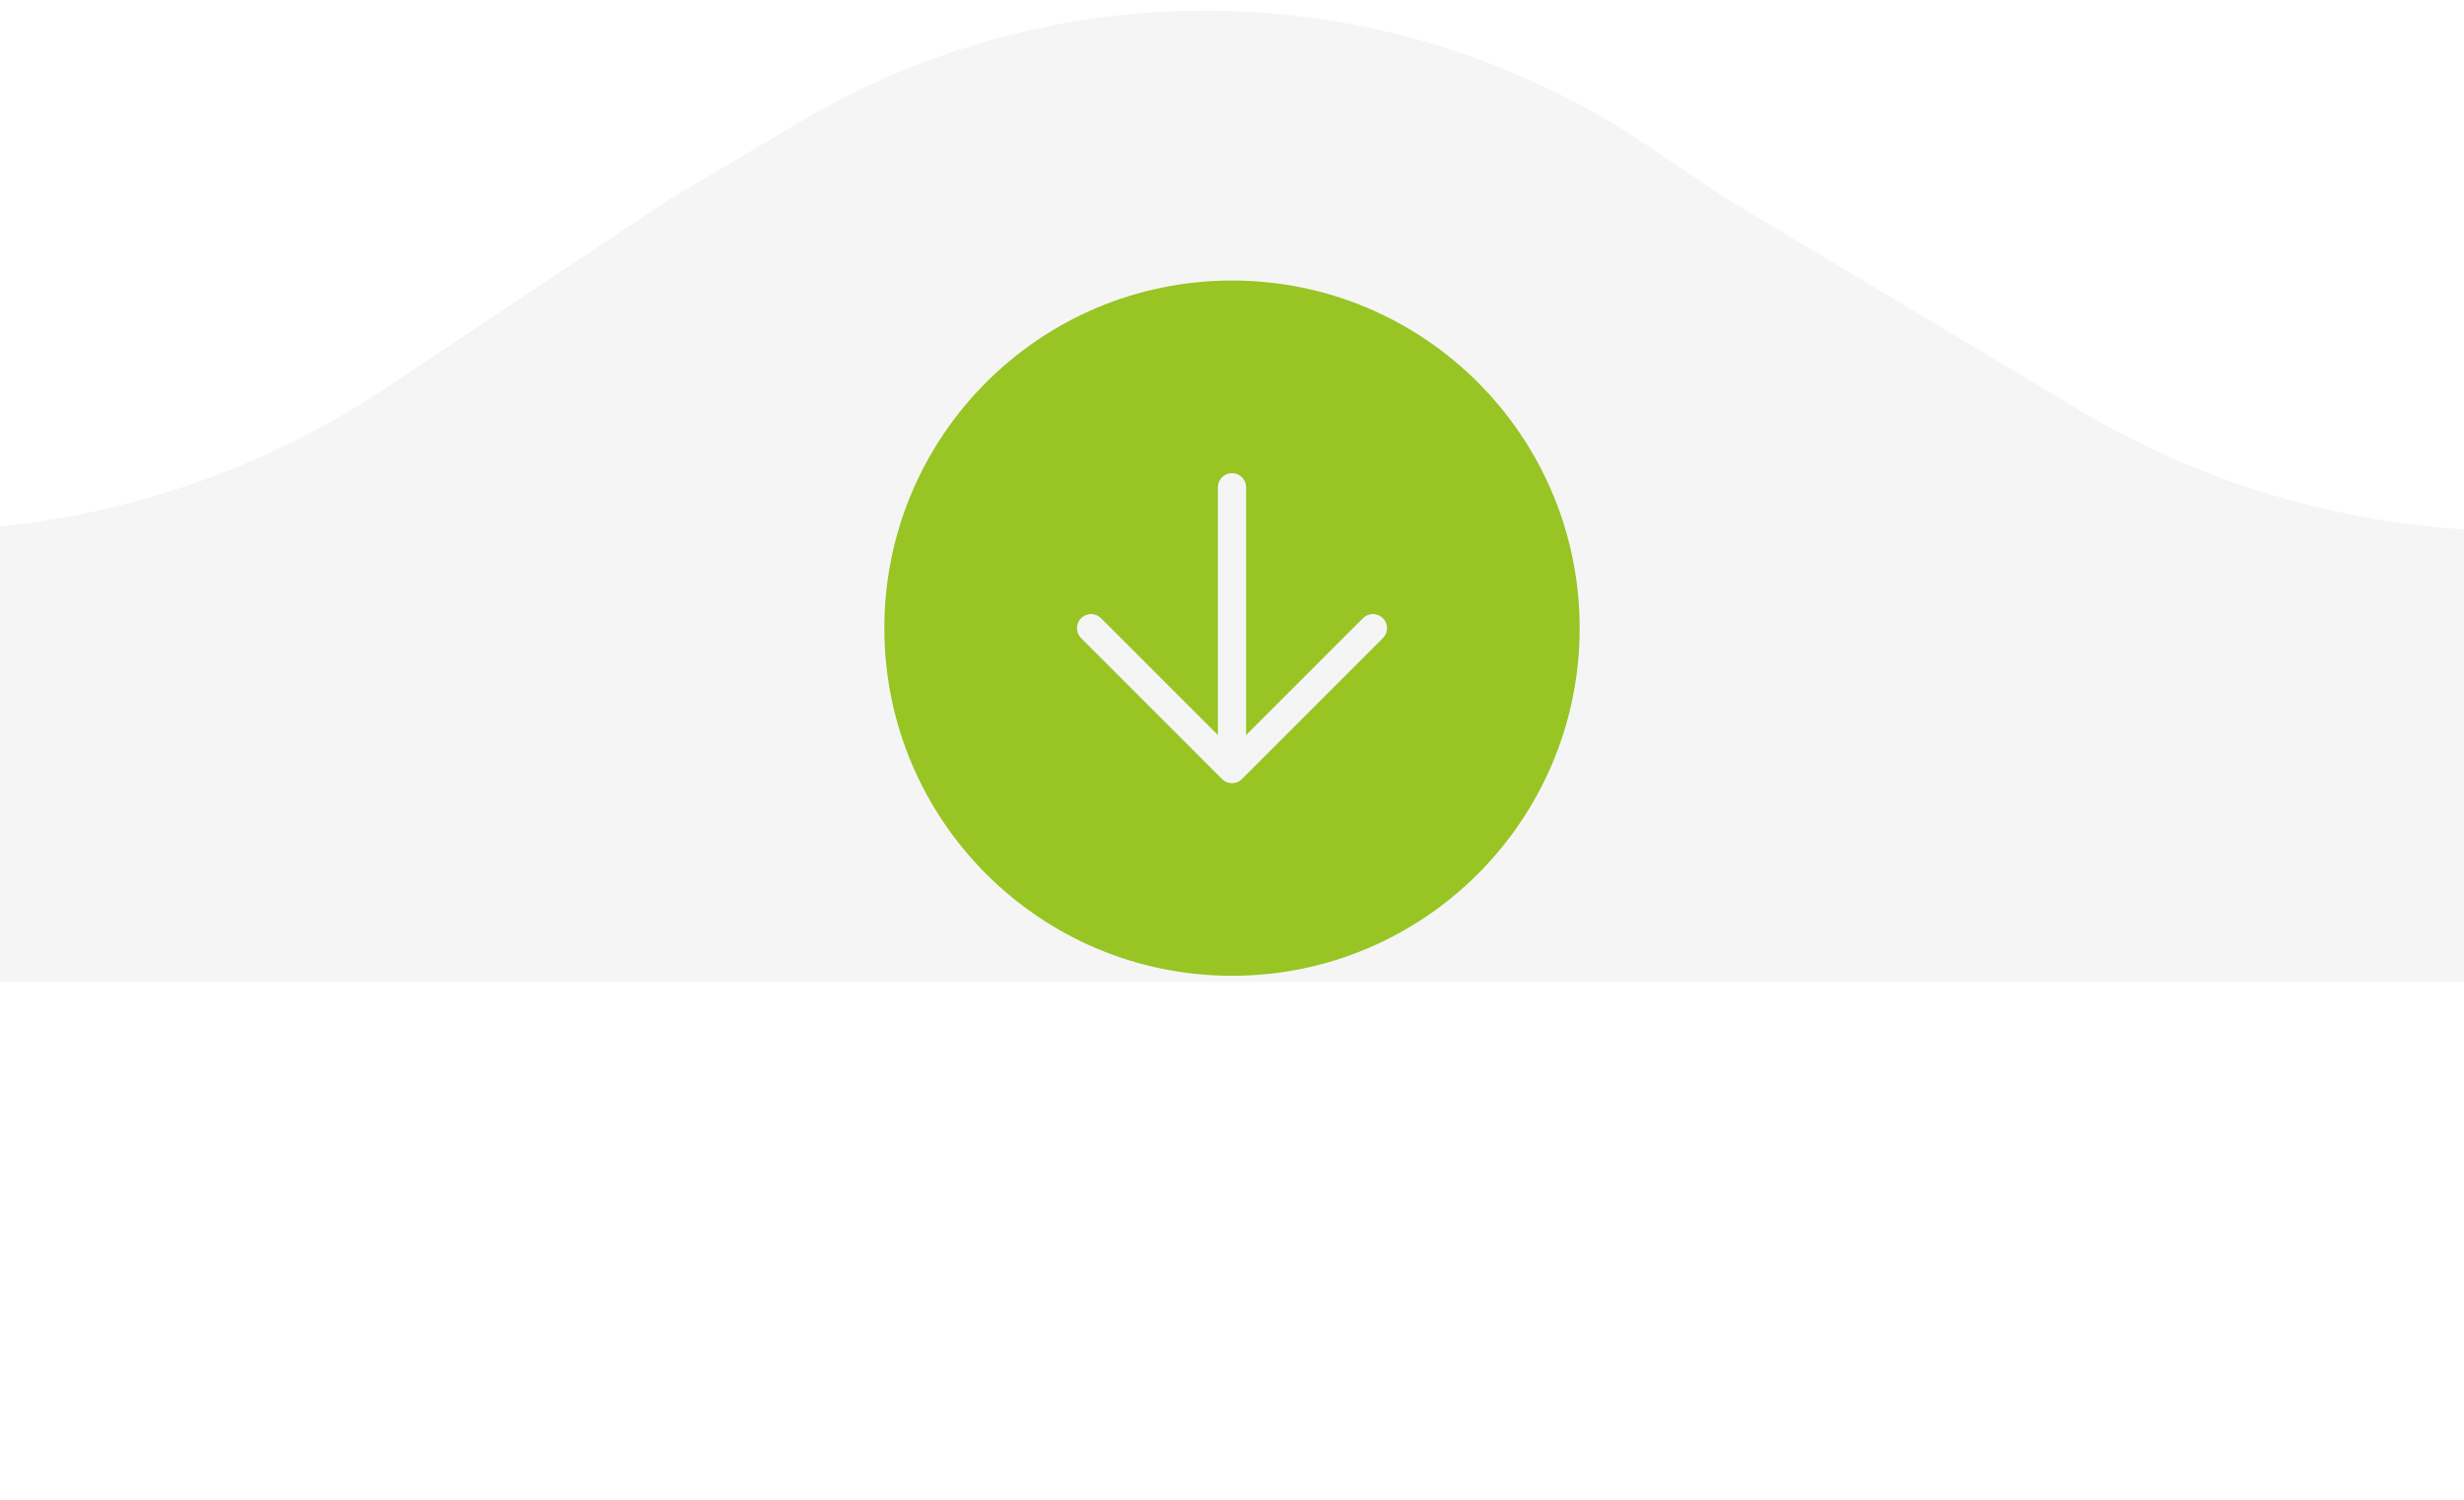
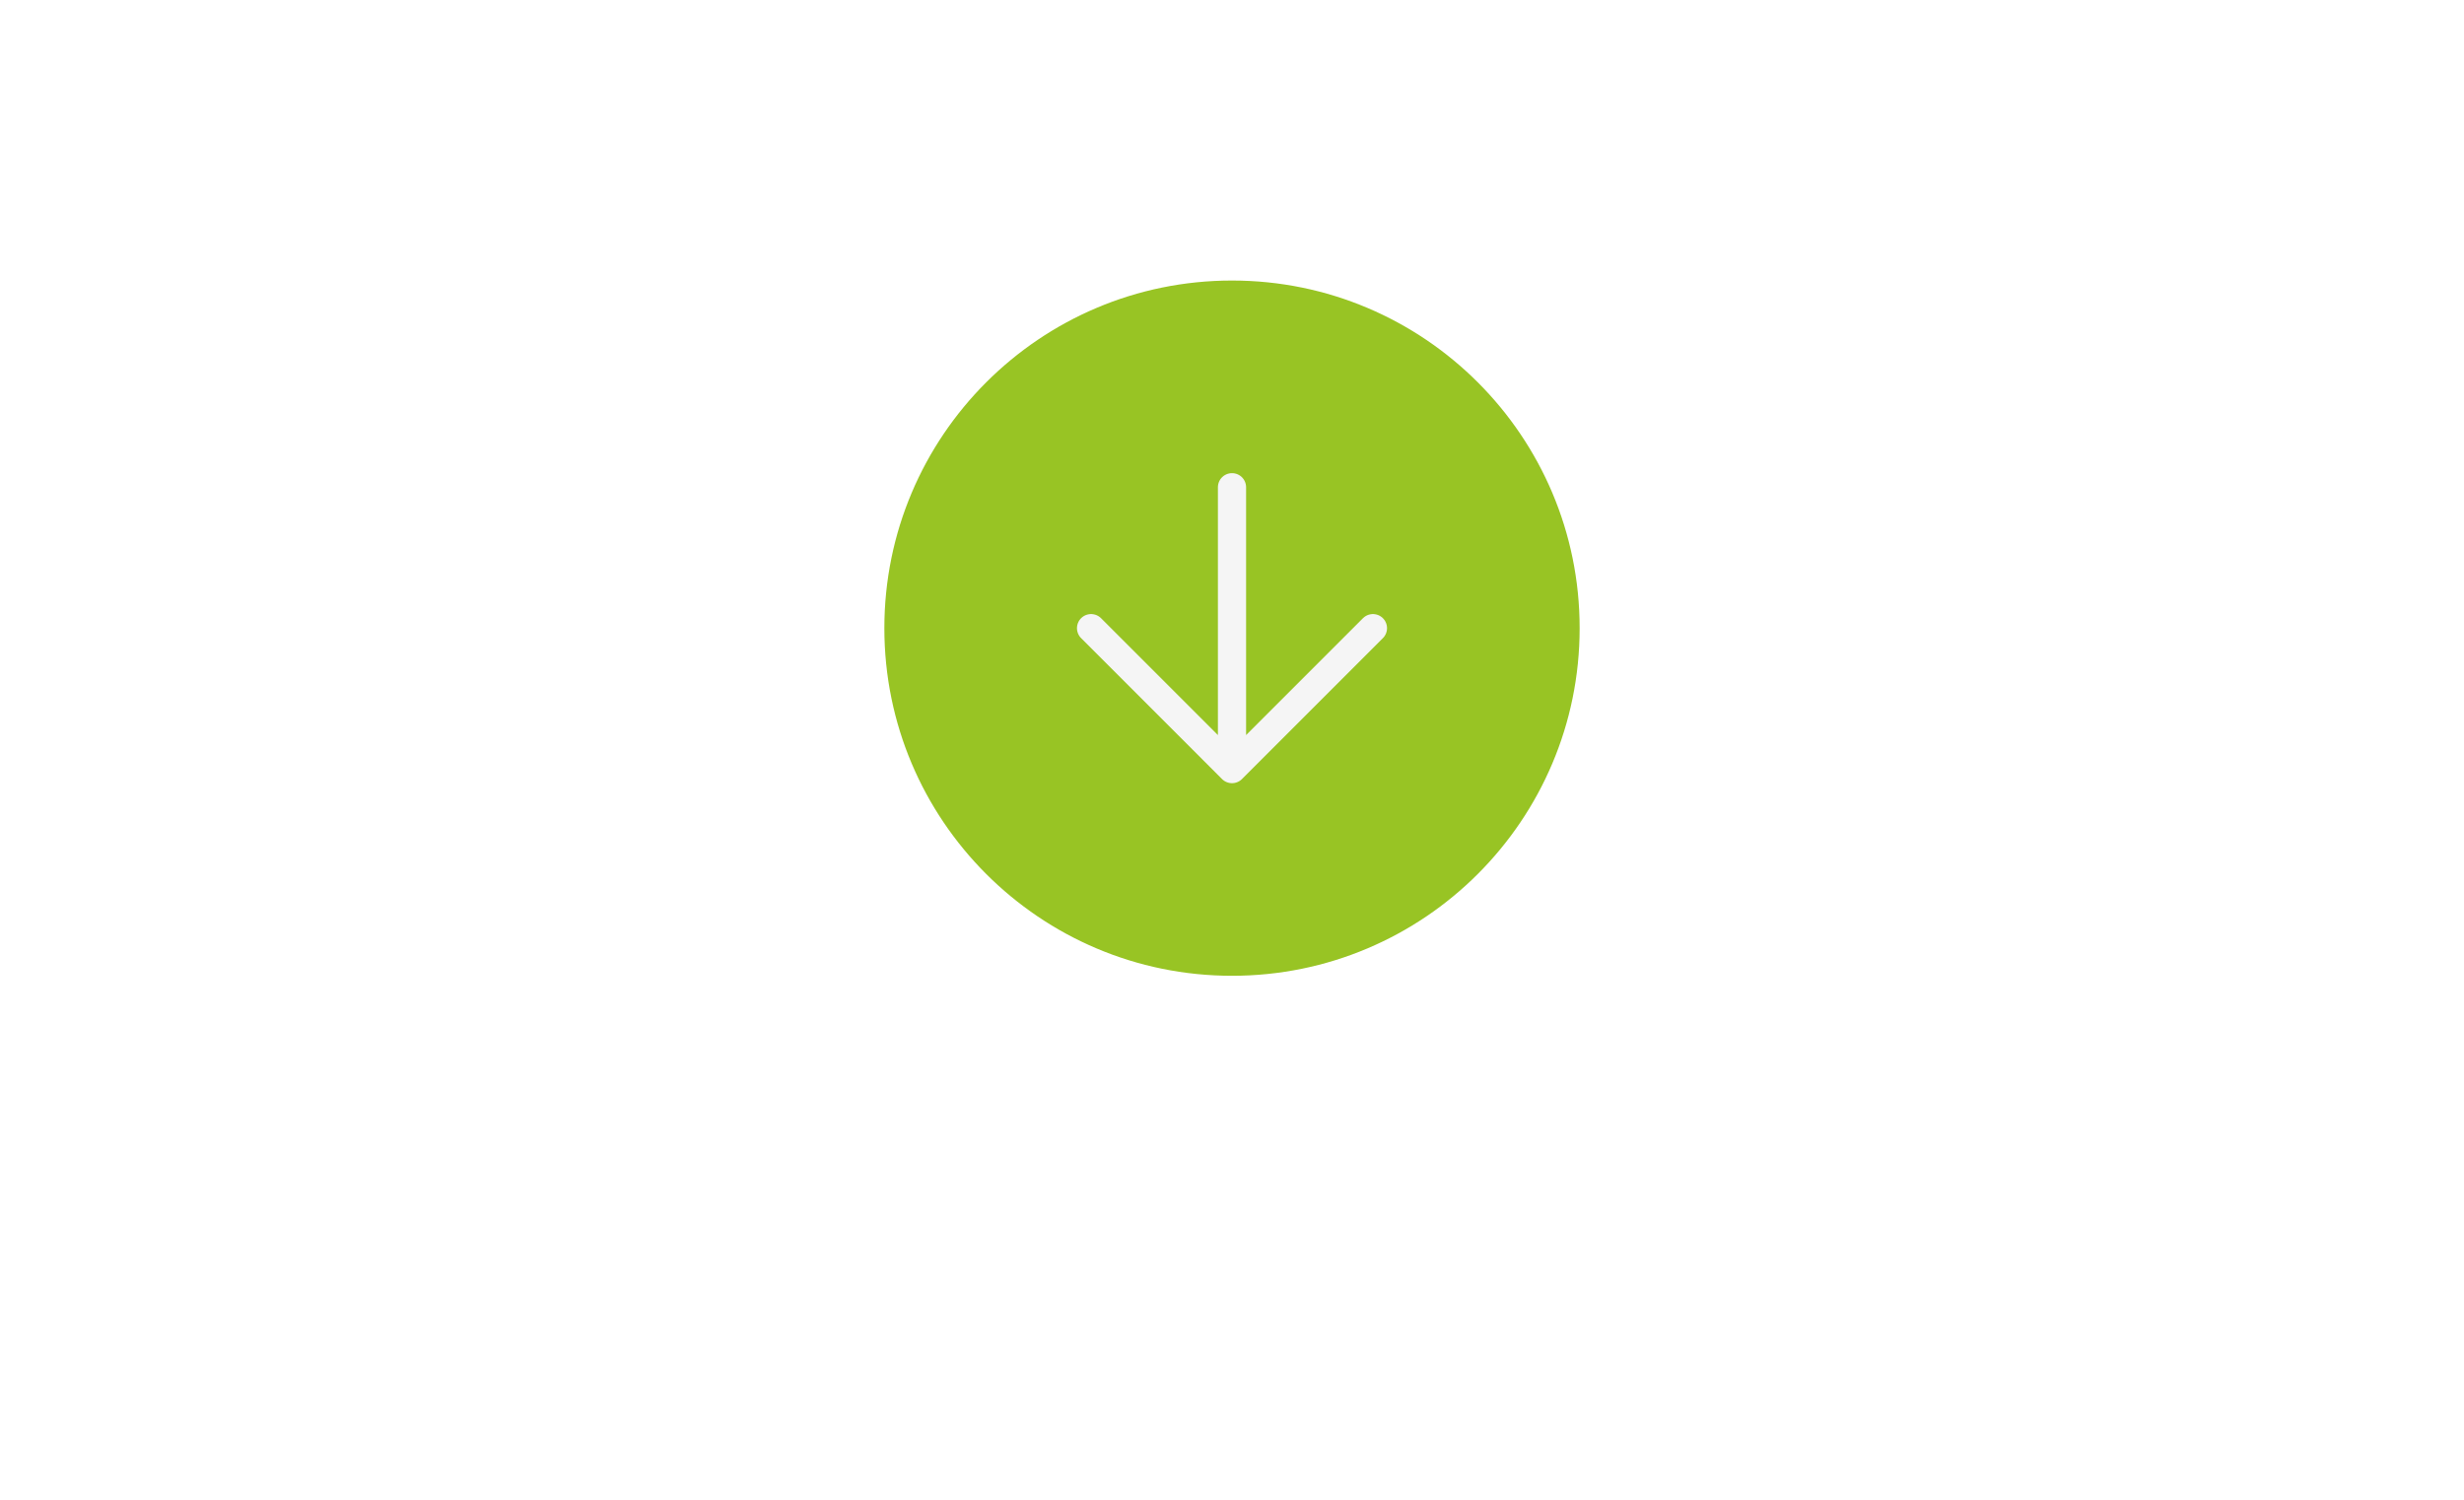
<svg xmlns="http://www.w3.org/2000/svg" width="202" height="123" viewBox="0 0 202 123" fill="none">
  <g clip-path="url(#clip0_244_123)">
-     <path d="M-859 43.532H-7.151C6.642 43.532 20.127 39.457 31.612 31.82L55 16.266L65.647 9.955C87.239 -2.843 114.27 -2.066 135.091 11.951L141.5 16.266L170.386 33.576C181.258 40.091 193.694 43.532 206.368 43.532H1061V80.5H-859V43.532Z" fill="#F5F5F5" />
    <g filter="url(#filter0_d_244_123)">
      <circle cx="101" cy="51.5" r="28.5" fill="#98C424" />
    </g>
    <path d="M101 39.946V63.054M101 63.054L112.554 51.5M101 63.054L89.446 51.5" stroke="#F5F5F5" stroke-width="2.311" stroke-linecap="round" stroke-linejoin="round" />
  </g>
  <defs>
    <filter id="filter0_d_244_123" x="46.311" y="9.905" width="109.378" height="109.378" filterUnits="userSpaceOnUse" color-interpolation-filters="sRGB">
      <feGaussianBlur stdDeviation="13.095" />
    </filter>
    <clipPath id="clip0_244_123">
      <rect width="202" height="123" fill="white" />
    </clipPath>
  </defs>
</svg>